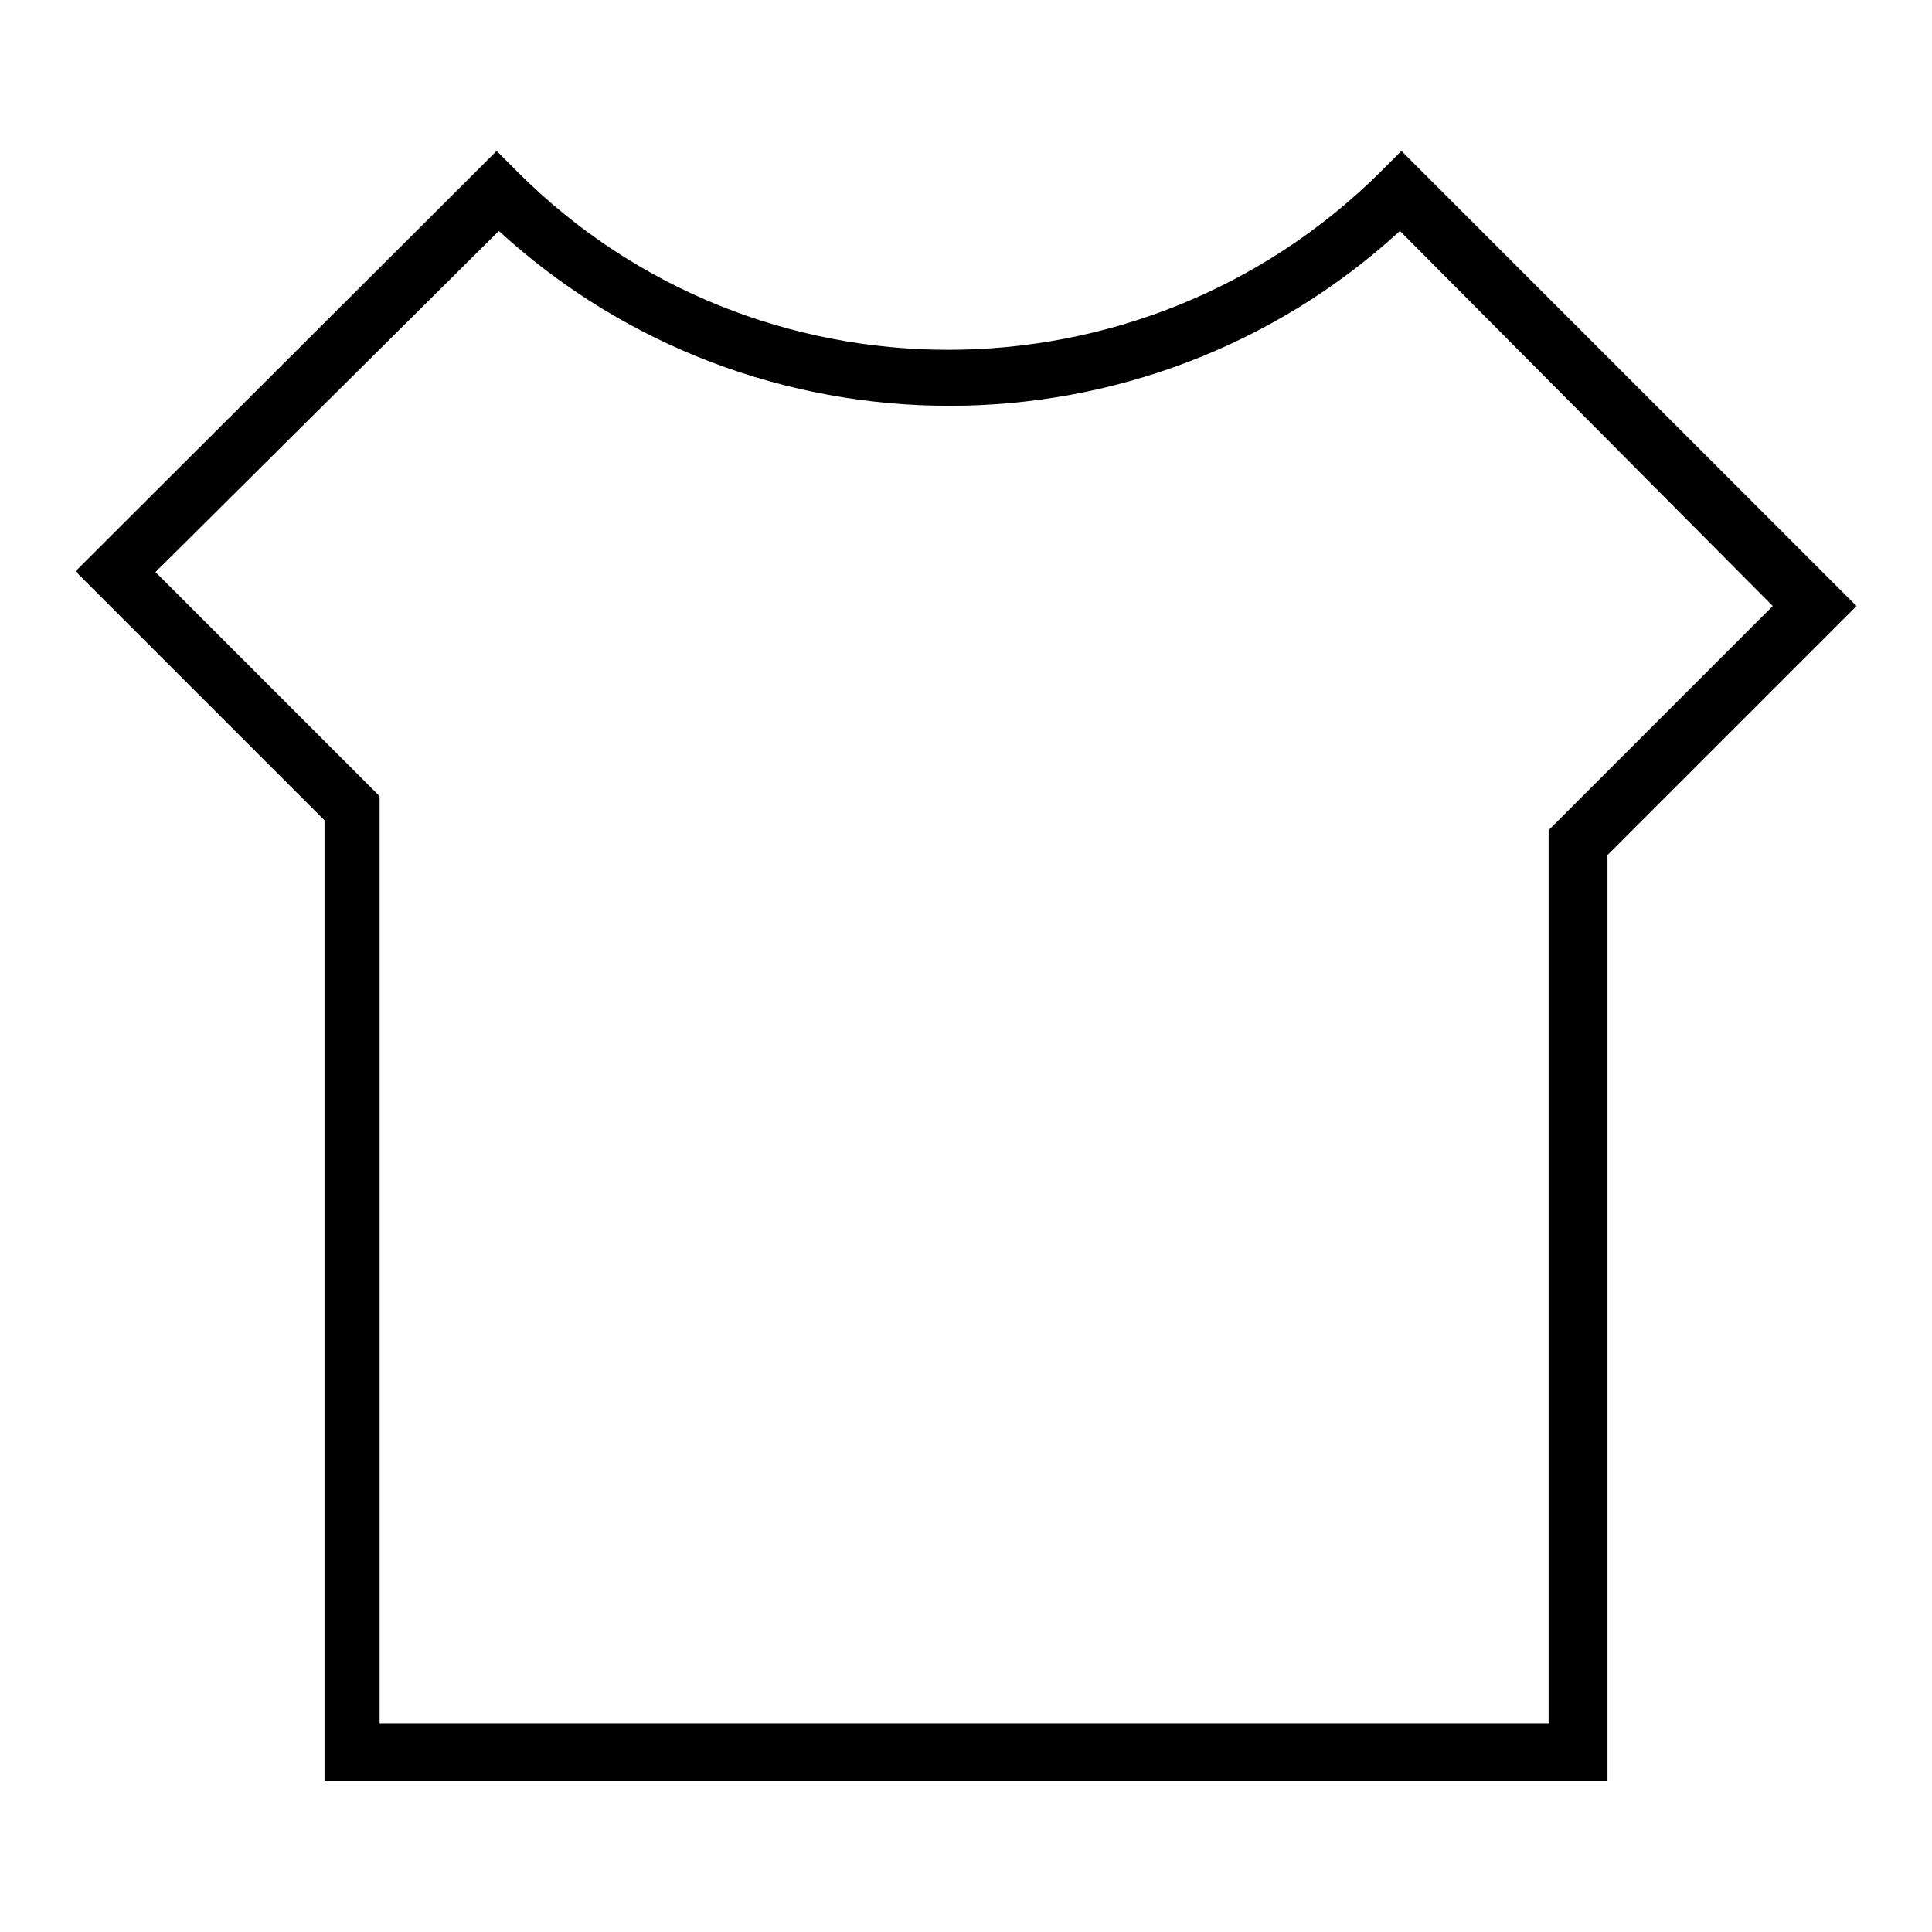
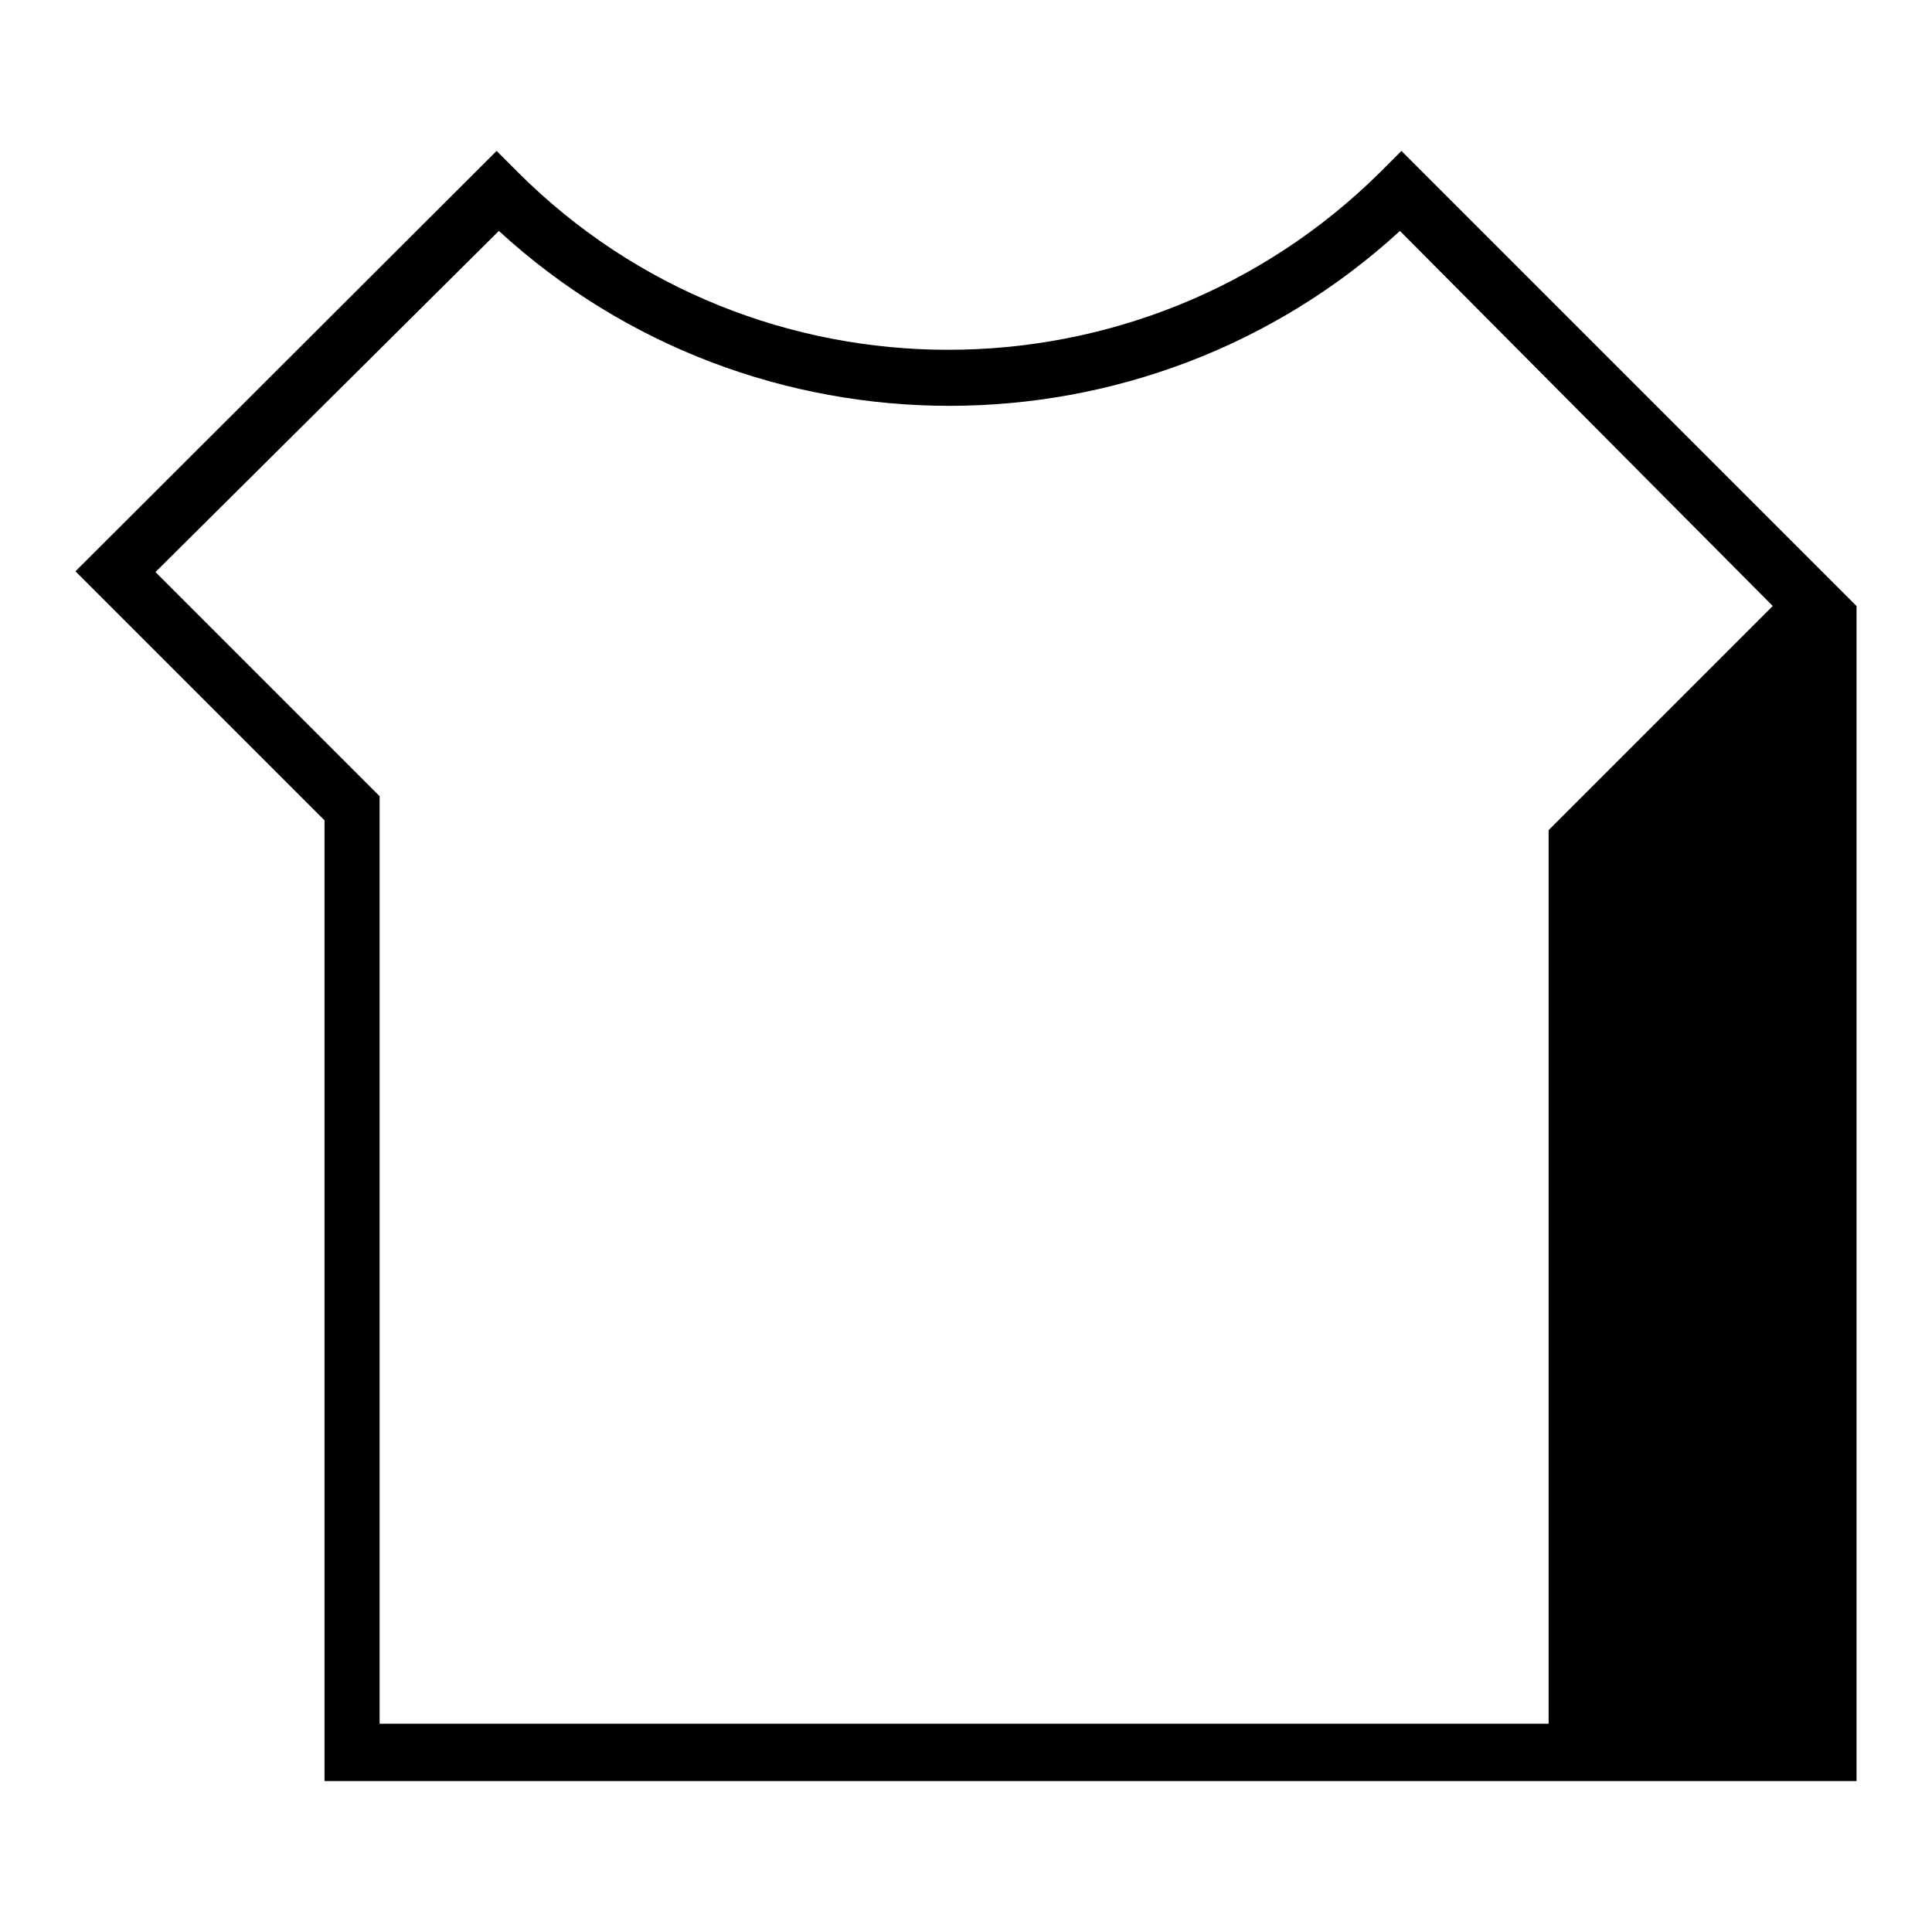
<svg xmlns="http://www.w3.org/2000/svg" version="1.1" x="0px" y="0px" viewBox="0 0 256 256" enable-background="new 0 0 256 256" xml:space="preserve">
  <g>
-     <path fill="#000000" d="M212.8,236H43V108.7l-33-33L65.8,20l2.8,2.8c31.4,31.4,82.6,31.4,114.3,0l2.8-2.8L246,80.3l-33,33V236 H212.8z M50.6,228.4h154.6V110l29.7-29.7l-49.4-49.7c-33.7,30.9-85.7,30.9-119.4,0L20.6,75.8l29.7,29.7v122.9H50.6z" />
+     <path fill="#000000" d="M212.8,236H43V108.7l-33-33L65.8,20l2.8,2.8c31.4,31.4,82.6,31.4,114.3,0l2.8-2.8L246,80.3V236 H212.8z M50.6,228.4h154.6V110l29.7-29.7l-49.4-49.7c-33.7,30.9-85.7,30.9-119.4,0L20.6,75.8l29.7,29.7v122.9H50.6z" />
  </g>
</svg>